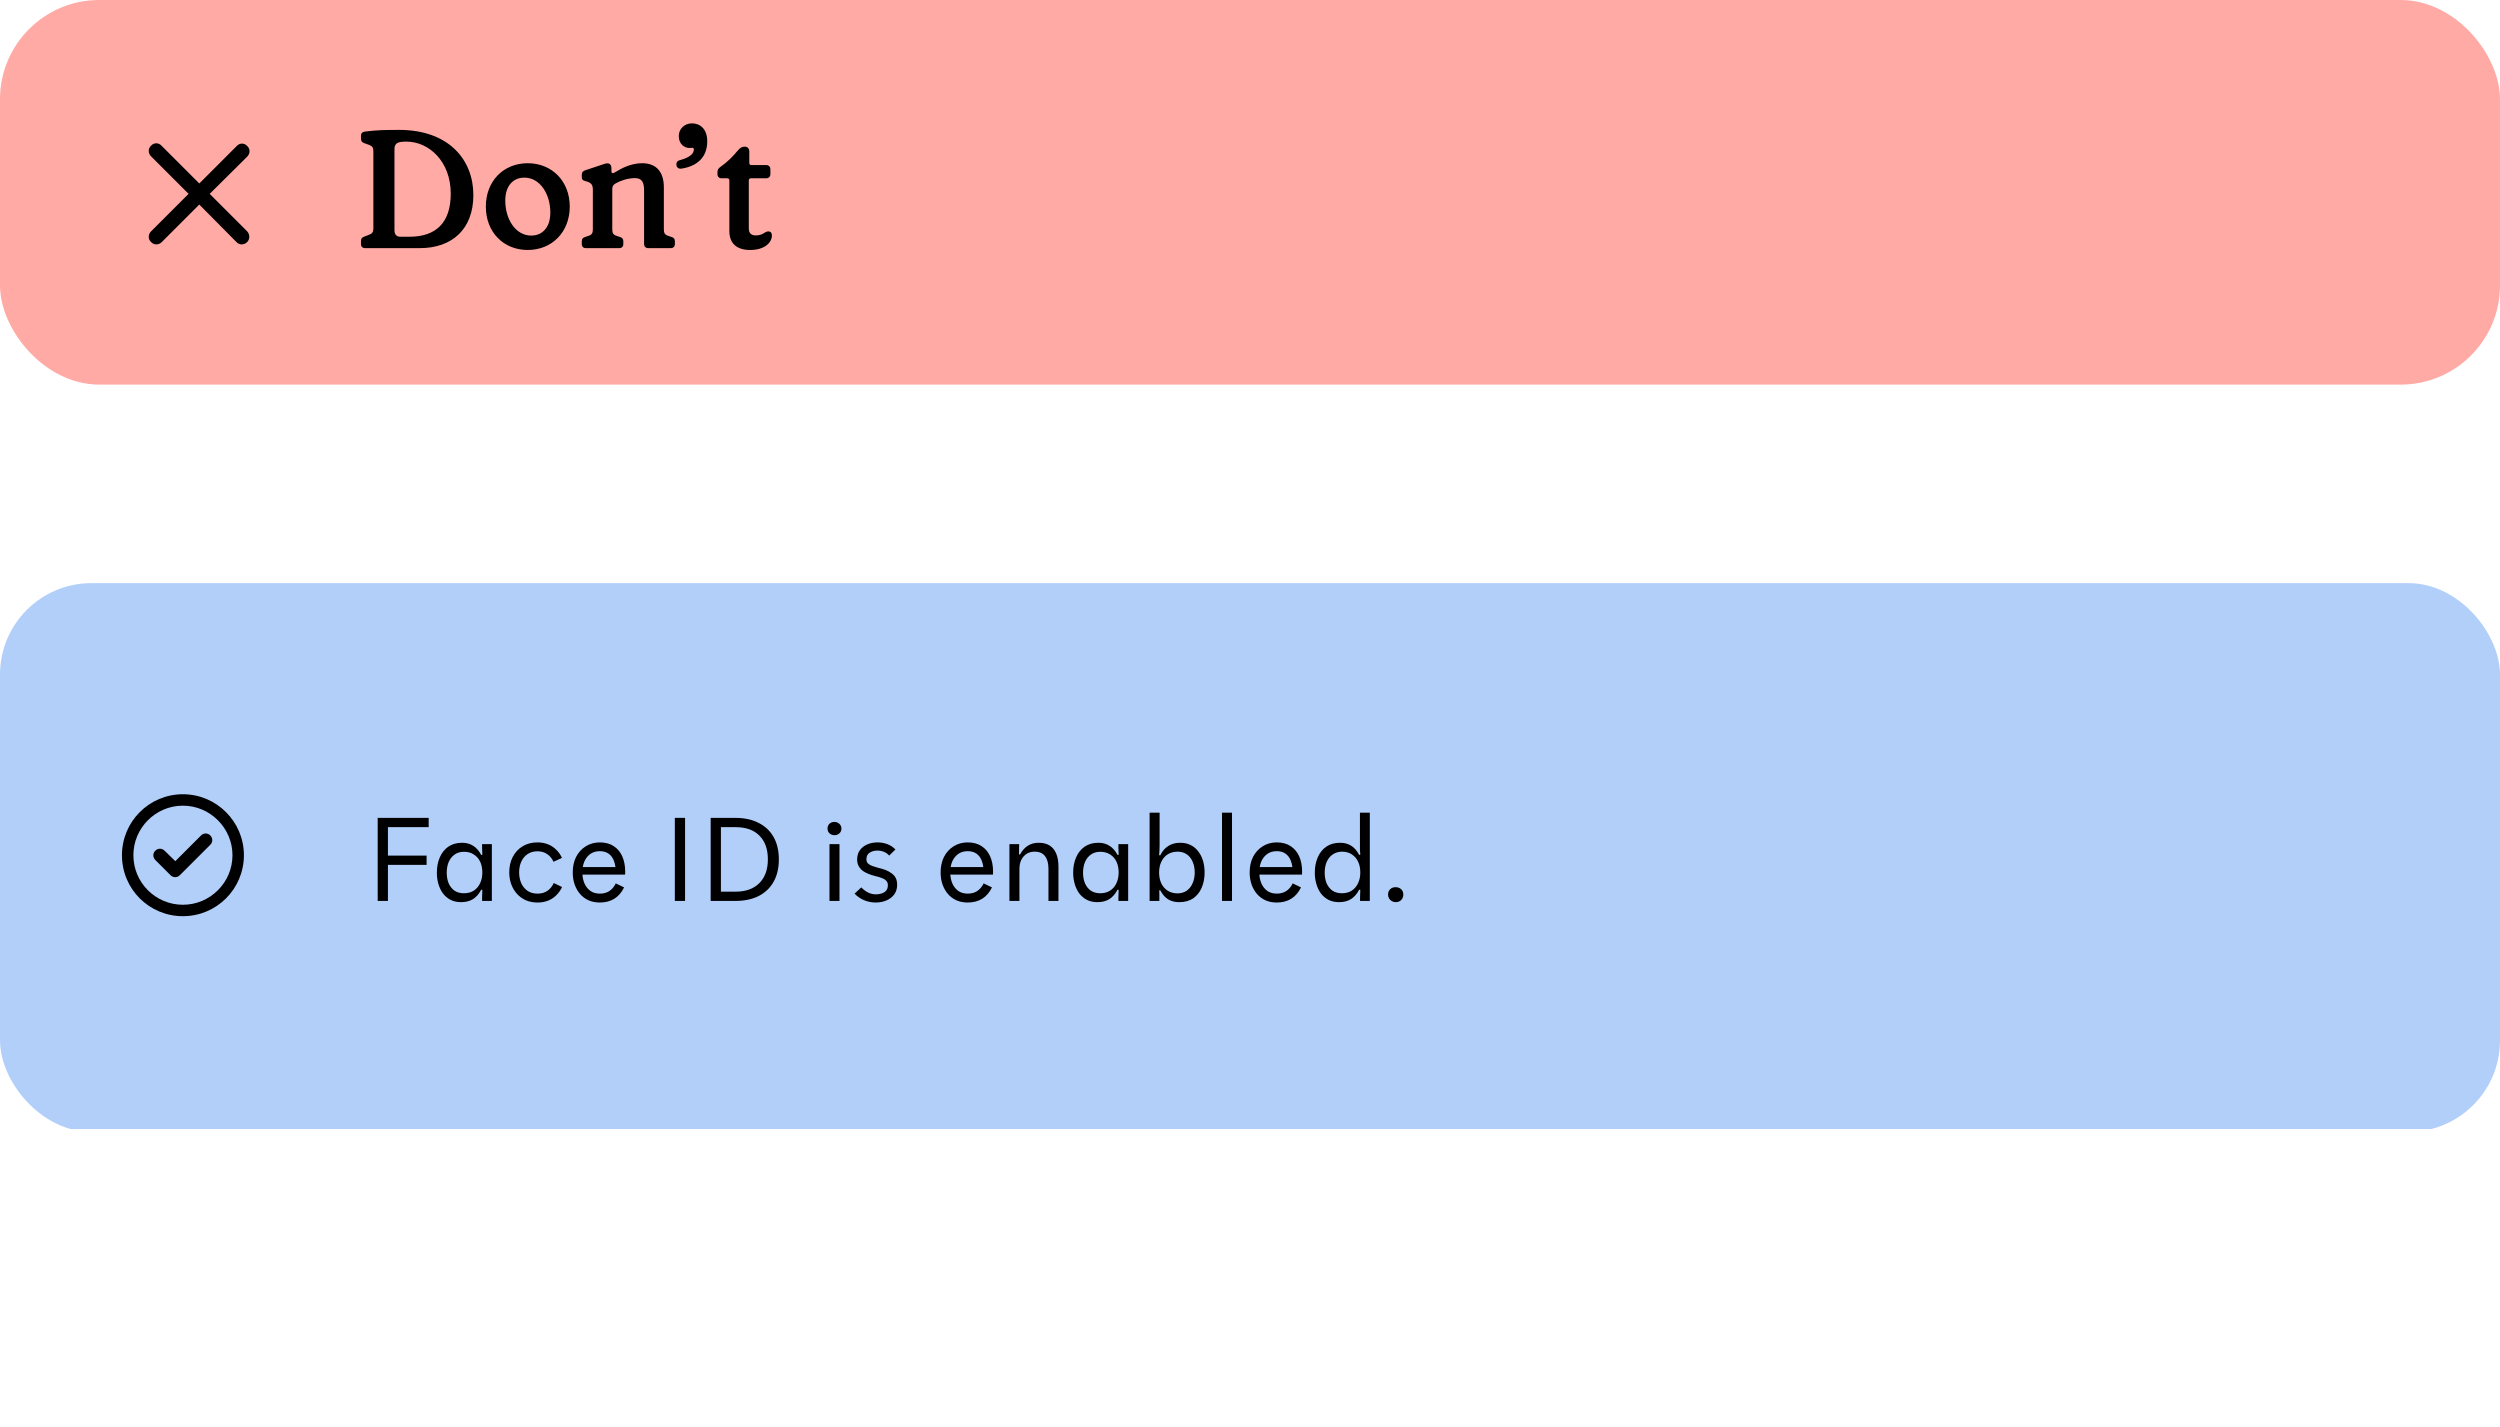
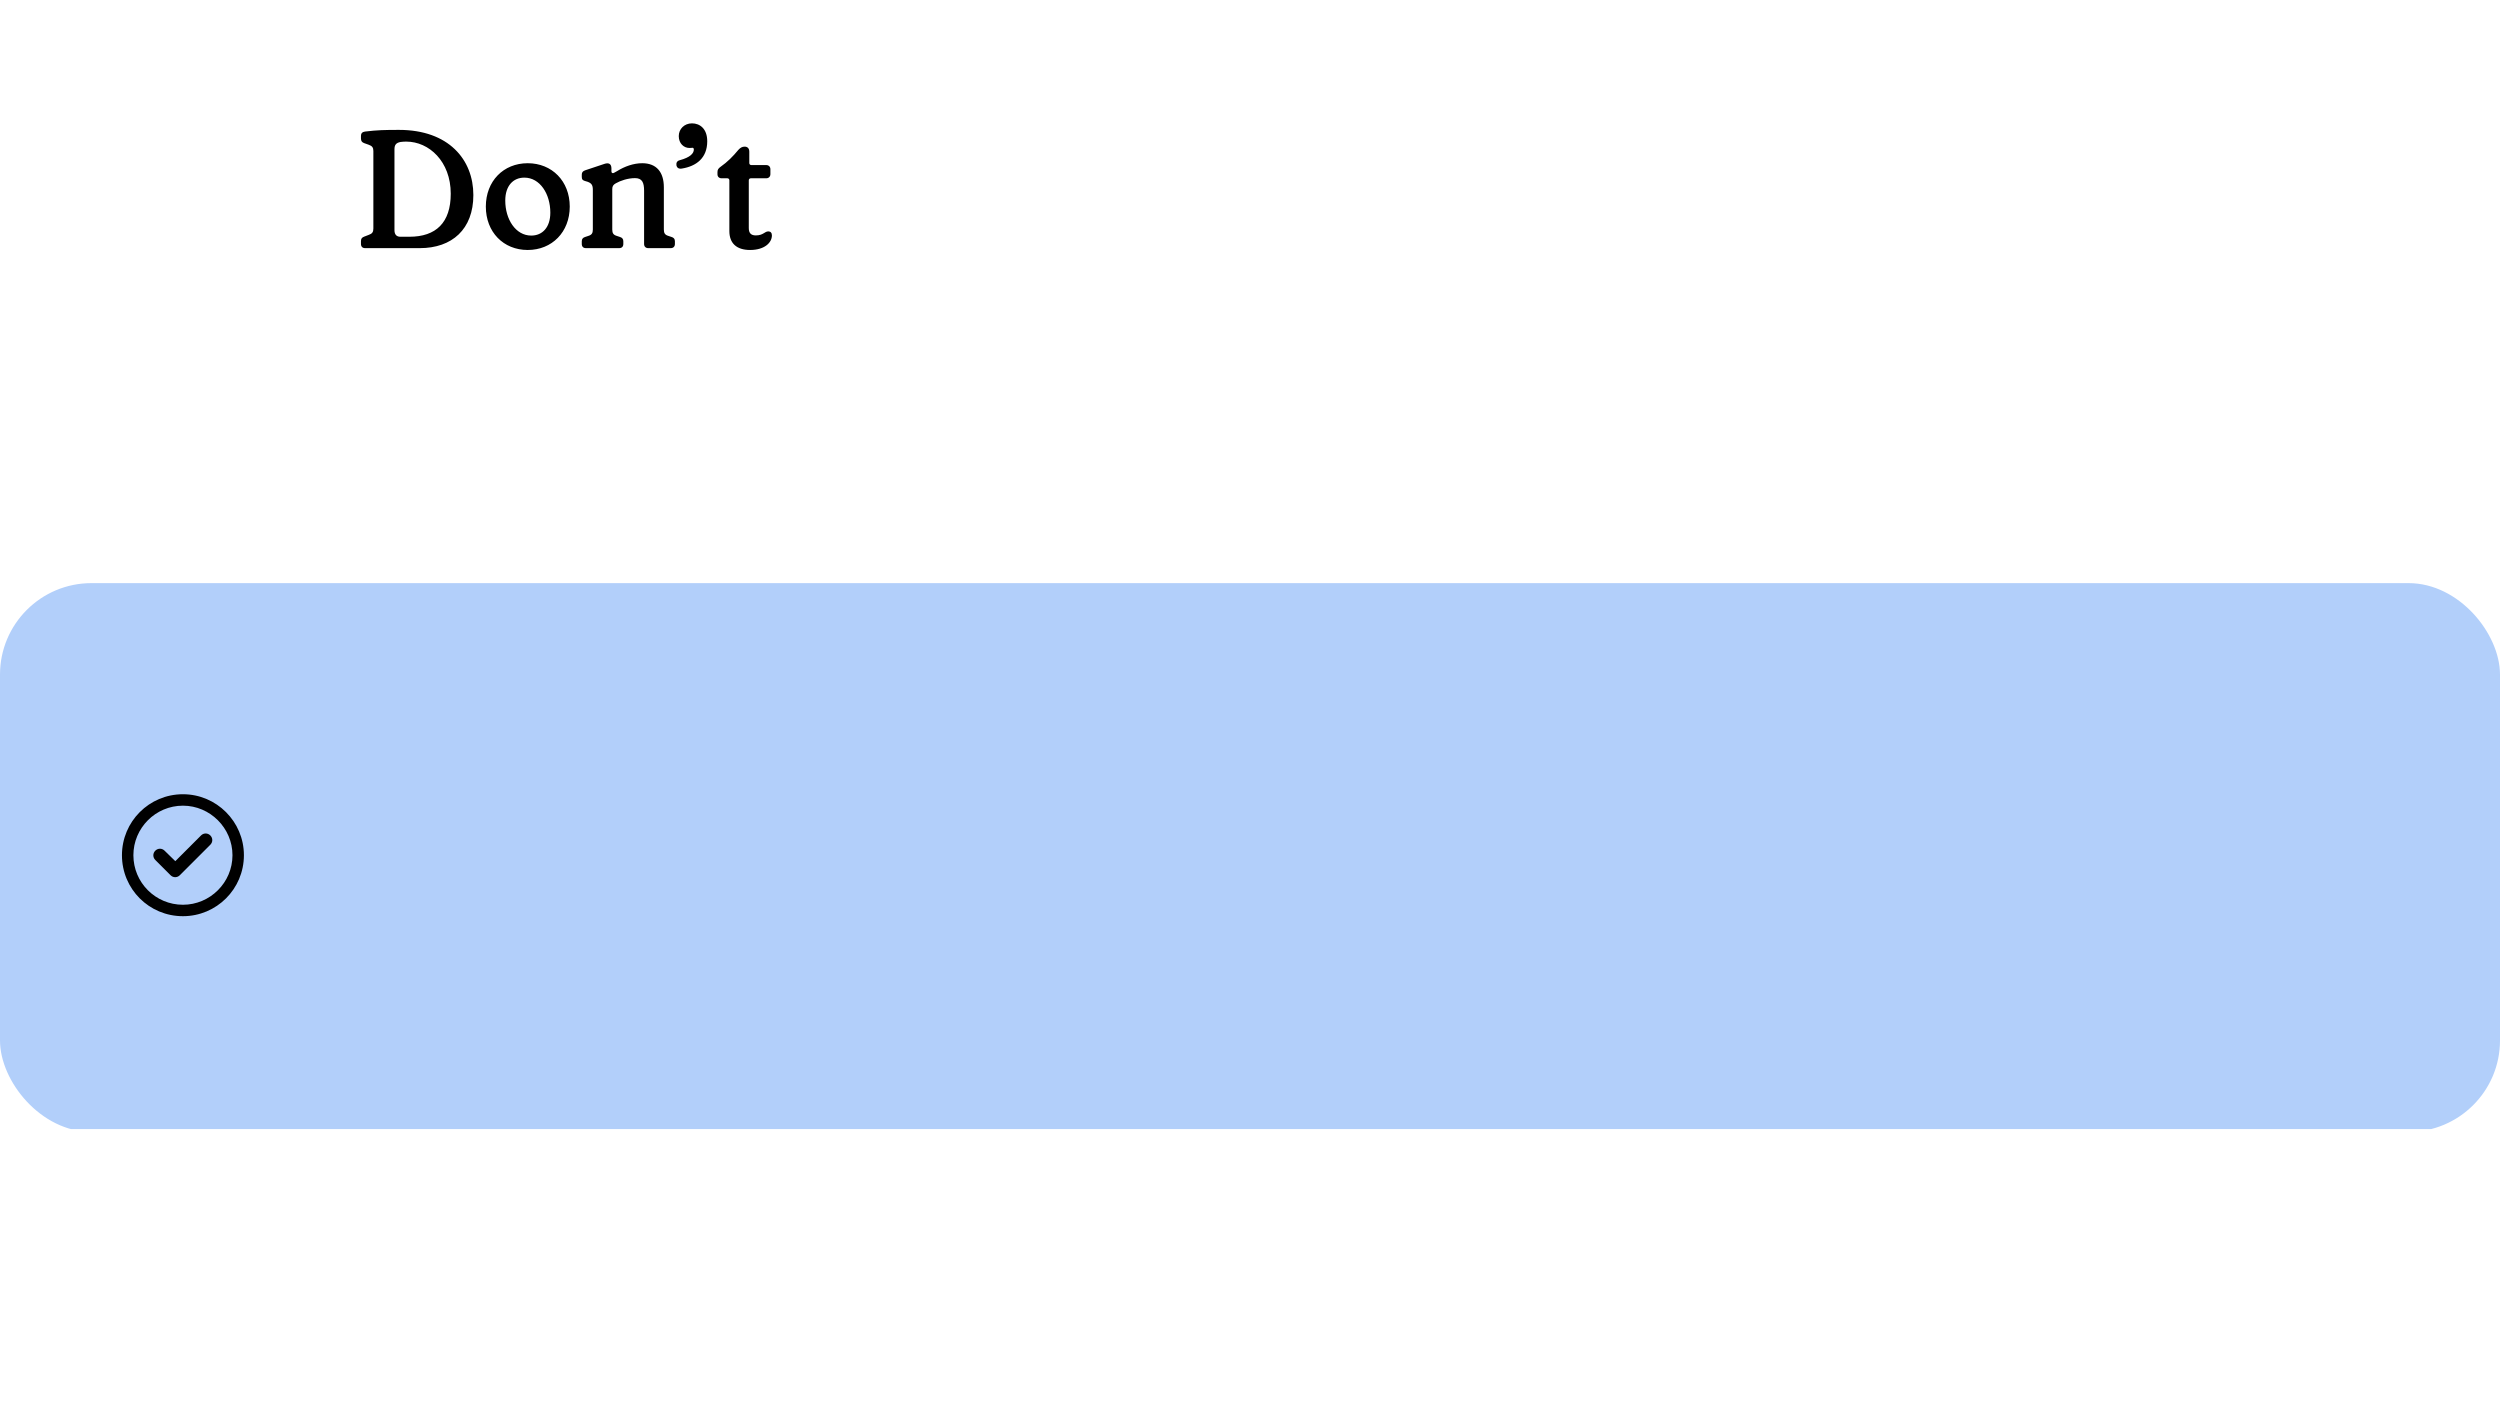
<svg xmlns="http://www.w3.org/2000/svg" fill="none" viewBox="0 0 403 230" height="230" width="403">
-   <rect fill="#FFAAA5" rx="16" height="62" width="403" />
-   <path fill="black" d="M39.844 37.293C40.301 37.801 40.301 38.562 39.844 39.02C39.336 39.527 38.574 39.527 38.117 39.02L32.125 32.977L26.082 39.02C25.574 39.527 24.812 39.527 24.355 39.02C23.848 38.562 23.848 37.801 24.355 37.293L30.398 31.25L24.355 25.207C23.848 24.699 23.848 23.938 24.355 23.48C24.812 22.973 25.574 22.973 26.031 23.48L32.125 29.574L38.168 23.531C38.625 23.023 39.387 23.023 39.844 23.531C40.352 23.988 40.352 24.75 39.844 25.258L33.801 31.25L39.844 37.293Z" />
  <path fill="black" d="M67.665 40H58.863C58.431 40 58.188 39.757 58.188 39.325V38.866C58.188 38.461 58.35 38.272 58.728 38.137L59.43 37.867C59.997 37.678 60.186 37.408 60.186 36.841V24.34C60.186 23.8 59.997 23.53 59.457 23.341L58.701 23.071C58.35 22.936 58.188 22.747 58.188 22.315V21.883C58.188 21.505 58.404 21.262 58.836 21.208C60.78 20.965 62.103 20.938 64.317 20.938C72.336 20.938 76.305 25.744 76.305 31.441C76.305 36.949 72.876 40 67.665 40ZM64.533 38.164H65.991C70.284 38.164 72.66 35.896 72.66 31.225C72.66 26.014 69.15 22.828 65.505 22.828C65.235 22.828 65.046 22.828 64.587 22.882C63.858 23.017 63.588 23.341 63.588 24.07V37.111C63.588 37.813 63.939 38.164 64.533 38.164ZM85.067 40.297C81.152 40.297 78.317 37.408 78.317 33.304C78.317 29.2 81.152 26.311 85.067 26.311C88.982 26.311 91.844 29.2 91.844 33.304C91.844 37.408 88.982 40.297 85.067 40.297ZM85.634 37.975C87.443 37.975 88.712 36.652 88.712 34.276C88.712 31.252 87.038 28.633 84.527 28.633C82.718 28.633 81.449 29.956 81.449 32.332C81.449 35.356 83.123 37.975 85.634 37.975ZM99.804 40H94.458C94.026 40 93.783 39.757 93.783 39.325V38.893C93.783 38.515 93.972 38.299 94.35 38.191L94.836 38.029C95.376 37.867 95.565 37.597 95.565 37.003V30.604C95.565 29.794 95.349 29.443 94.377 29.2C93.945 29.092 93.783 28.93 93.783 28.525V28.147C93.783 27.796 93.945 27.58 94.35 27.445L97.428 26.419C98.13 26.176 98.562 26.419 98.562 27.148V27.634C98.562 27.904 98.778 27.985 98.994 27.85L99.48 27.58C100.695 26.824 102.126 26.311 103.53 26.311C105.825 26.311 107.013 27.742 107.013 30.199V37.003C107.013 37.597 107.202 37.867 107.742 38.029L108.228 38.191C108.606 38.299 108.795 38.515 108.795 38.893V39.325C108.795 39.757 108.525 40 108.12 40H104.502C104.097 40 103.827 39.757 103.827 39.325V30.739C103.827 29.416 103.503 28.714 102.369 28.714C101.208 28.714 100.02 29.119 99.264 29.551C98.832 29.794 98.697 30.037 98.697 30.496V37.003C98.697 37.597 98.886 37.867 99.426 38.029L99.912 38.191C100.29 38.299 100.479 38.515 100.479 38.893V39.325C100.479 39.757 100.236 40 99.804 40ZM109.903 27.175C109.39 27.256 109.12 27.04 109.039 26.635C108.985 26.23 109.147 25.933 109.579 25.825C111.28 25.366 111.847 24.718 111.847 24.097C111.847 23.908 111.739 23.8 111.604 23.827C111.469 23.827 111.361 23.854 111.145 23.854C110.227 23.854 109.417 23.125 109.417 21.937C109.417 20.803 110.308 19.885 111.55 19.885C112.819 19.885 114.007 20.749 114.007 22.774C114.007 25.474 112.252 26.797 109.903 27.175ZM120.921 40.297C118.707 40.297 117.573 39.19 117.573 37.246V29.065C117.573 28.876 117.438 28.741 117.249 28.741H116.331C115.926 28.741 115.656 28.498 115.656 28.093V27.742C115.656 27.364 115.791 27.148 116.169 26.878C117.249 26.122 118.14 25.231 119.031 24.151C119.355 23.8 119.652 23.638 120.03 23.638C120.489 23.638 120.786 23.908 120.786 24.448V26.284C120.786 26.473 120.921 26.608 121.11 26.608H123.513C123.918 26.608 124.188 26.878 124.188 27.283V28.066C124.188 28.471 123.918 28.741 123.513 28.741H121.029C120.84 28.741 120.705 28.876 120.705 29.065V36.76C120.705 37.57 121.056 37.948 121.839 37.948C123.054 37.948 123.243 37.3 123.864 37.3C124.215 37.3 124.431 37.543 124.431 37.948C124.431 39.136 123.216 40.297 120.921 40.297Z" />
  <g clip-path="url(#clip0_5733_7392)">
    <rect fill="#B2CFFA" rx="14.744" height="88.463" width="403" y="94" />
    <path fill="black" d="M28.989 141.086C28.567 141.508 27.914 141.508 27.492 141.086L25.034 138.628C24.612 138.206 24.612 137.553 25.034 137.131C25.457 136.709 26.11 136.709 26.532 137.131L28.26 138.82L32.406 134.674C32.829 134.251 33.481 134.251 33.904 134.674C34.326 135.096 34.326 135.749 33.904 136.171L28.989 141.086ZM39.318 137.86C39.318 143.313 34.902 147.69 29.488 147.69C24.036 147.69 19.659 143.313 19.659 137.86C19.659 132.447 24.036 128.031 29.488 128.031C34.902 128.031 39.318 132.447 39.318 137.86ZM29.488 129.874C25.073 129.874 21.502 133.483 21.502 137.86C21.502 142.276 25.073 145.847 29.488 145.847C33.865 145.847 37.475 142.276 37.475 137.86C37.475 133.483 33.865 129.874 29.488 129.874Z" />
-     <path fill="black" d="M60.883 145.231V131.844H69.101V133.338H62.535V137.918H68.766V139.413H62.535V145.231H60.883ZM74.333 145.428C73.704 145.428 73.147 145.31 72.662 145.074C72.177 144.825 71.764 144.484 71.424 144.052C71.096 143.606 70.847 143.095 70.677 142.519C70.506 141.942 70.421 141.326 70.421 140.671C70.421 139.753 70.578 138.934 70.893 138.213C71.207 137.479 71.666 136.903 72.269 136.483C72.885 136.064 73.625 135.854 74.49 135.854C75.185 135.854 75.781 136.018 76.279 136.346C76.79 136.66 77.223 137.152 77.577 137.82L77.754 137.801C77.74 137.604 77.734 137.414 77.734 137.23C77.734 137.034 77.727 136.844 77.714 136.66C77.714 136.464 77.714 136.267 77.714 136.071H79.287V145.231H77.714C77.714 145.022 77.714 144.825 77.714 144.642C77.727 144.445 77.734 144.249 77.734 144.052C77.734 143.842 77.74 143.639 77.754 143.443L77.577 143.423C77.21 144.117 76.757 144.629 76.22 144.956C75.696 145.271 75.067 145.428 74.333 145.428ZM74.785 143.993C75.401 143.993 75.925 143.855 76.358 143.58C76.803 143.292 77.144 142.899 77.38 142.401C77.629 141.889 77.754 141.306 77.754 140.651C77.754 139.983 77.636 139.399 77.4 138.901C77.164 138.403 76.823 138.017 76.377 137.742C75.945 137.453 75.414 137.309 74.785 137.309C74.195 137.309 73.691 137.46 73.271 137.761C72.865 138.05 72.551 138.449 72.328 138.96C72.118 139.458 72.013 140.035 72.013 140.69C72.013 141.319 72.118 141.889 72.328 142.401C72.551 142.899 72.865 143.292 73.271 143.58C73.691 143.855 74.195 143.993 74.785 143.993ZM86.654 145.487C85.972 145.487 85.35 145.369 84.786 145.133C84.236 144.884 83.758 144.543 83.351 144.111C82.958 143.678 82.65 143.167 82.427 142.578C82.205 141.988 82.093 141.339 82.093 140.631C82.093 139.701 82.277 138.875 82.644 138.154C83.024 137.42 83.554 136.844 84.236 136.424C84.93 136.005 85.73 135.795 86.634 135.795C87.237 135.795 87.794 135.894 88.305 136.09C88.816 136.287 89.262 136.575 89.642 136.955C90.035 137.322 90.35 137.768 90.586 138.292L89.229 138.921C88.993 138.397 88.653 137.984 88.207 137.683C87.775 137.381 87.25 137.23 86.634 137.23C86.018 137.23 85.487 137.381 85.042 137.683C84.609 137.971 84.275 138.371 84.039 138.882C83.803 139.393 83.686 139.976 83.686 140.631C83.686 141.287 83.803 141.876 84.039 142.401C84.275 142.912 84.616 143.318 85.062 143.619C85.507 143.908 86.038 144.052 86.654 144.052C87.283 144.052 87.814 143.901 88.246 143.6C88.692 143.285 89.033 142.866 89.269 142.342L90.605 142.99C90.369 143.501 90.055 143.947 89.662 144.327C89.282 144.707 88.836 144.996 88.325 145.192C87.827 145.389 87.27 145.487 86.654 145.487ZM96.69 145.487C96.021 145.487 95.418 145.369 94.881 145.133C94.357 144.897 93.905 144.563 93.525 144.131C93.145 143.698 92.85 143.187 92.64 142.597C92.43 142.007 92.326 141.352 92.326 140.631C92.326 139.701 92.502 138.875 92.856 138.154C93.223 137.434 93.734 136.863 94.39 136.444C95.058 136.012 95.825 135.795 96.69 135.795C97.568 135.795 98.308 135.992 98.911 136.385C99.527 136.778 99.992 137.329 100.307 138.036C100.621 138.744 100.779 139.563 100.779 140.494C100.779 140.585 100.779 140.671 100.779 140.749C100.779 140.828 100.772 140.907 100.759 140.985H92.896L92.915 139.766H100.051L99.245 140.474C99.245 139.832 99.154 139.268 98.97 138.783C98.787 138.285 98.505 137.899 98.125 137.624C97.745 137.348 97.266 137.211 96.69 137.211C96.087 137.211 95.576 137.361 95.156 137.663C94.737 137.964 94.416 138.371 94.193 138.882C93.984 139.393 93.879 139.976 93.879 140.631C93.879 141.287 93.99 141.876 94.213 142.401C94.436 142.912 94.757 143.318 95.176 143.619C95.596 143.908 96.1 144.052 96.69 144.052C97.293 144.052 97.804 143.914 98.223 143.639C98.656 143.351 99.003 142.938 99.265 142.401L100.602 143.049C100.209 143.862 99.684 144.471 99.029 144.878C98.374 145.284 97.594 145.487 96.69 145.487ZM108.782 145.231V131.844H110.433V145.231H108.782ZM114.56 145.231V131.844H118.551C120.006 131.844 121.251 132.113 122.286 132.65C123.335 133.174 124.141 133.934 124.704 134.93C125.268 135.926 125.55 137.126 125.55 138.528C125.55 139.943 125.268 141.149 124.704 142.145C124.141 143.141 123.335 143.908 122.286 144.445C121.238 144.969 119.986 145.231 118.531 145.231H114.56ZM116.212 143.737H118.571C120.209 143.737 121.487 143.279 122.404 142.361C123.322 141.444 123.78 140.166 123.78 138.528C123.78 136.89 123.328 135.618 122.424 134.714C121.533 133.797 120.248 133.338 118.571 133.338H116.212V143.737ZM133.712 145.231V136.071H135.324V145.231H133.712ZM134.518 134.635C134.308 134.635 134.118 134.59 133.948 134.498C133.778 134.406 133.64 134.282 133.535 134.124C133.443 133.967 133.397 133.777 133.397 133.554C133.397 133.24 133.502 132.984 133.712 132.788C133.922 132.591 134.19 132.493 134.518 132.493C134.728 132.493 134.911 132.539 135.068 132.63C135.239 132.722 135.376 132.847 135.481 133.004C135.586 133.161 135.639 133.345 135.639 133.554C135.639 133.882 135.527 134.144 135.304 134.341C135.095 134.537 134.833 134.635 134.518 134.635ZM141.159 145.487C140.517 145.487 139.894 145.363 139.291 145.113C138.702 144.864 138.19 144.511 137.758 144.052L138.839 143.049C139.18 143.403 139.547 143.678 139.94 143.875C140.333 144.072 140.753 144.17 141.198 144.17C141.539 144.17 141.86 144.117 142.162 144.013C142.463 143.908 142.699 143.751 142.869 143.541C143.04 143.318 143.125 143.036 143.125 142.695C143.125 142.381 143.026 142.132 142.83 141.948C142.646 141.765 142.397 141.621 142.083 141.516C141.781 141.398 141.447 141.3 141.08 141.221C140.726 141.129 140.379 141.018 140.038 140.887C139.698 140.756 139.383 140.592 139.095 140.395C138.82 140.186 138.597 139.93 138.426 139.629C138.256 139.327 138.171 138.967 138.171 138.548C138.171 137.945 138.322 137.44 138.623 137.034C138.924 136.628 139.324 136.32 139.822 136.11C140.32 135.9 140.864 135.795 141.454 135.795C142.017 135.795 142.542 135.887 143.026 136.071C143.525 136.254 143.964 136.542 144.344 136.936L143.341 137.918C143.092 137.643 142.804 137.44 142.476 137.309C142.148 137.178 141.801 137.112 141.434 137.112C140.962 137.112 140.55 137.224 140.196 137.447C139.842 137.669 139.665 138.023 139.665 138.508C139.665 138.783 139.75 139.013 139.92 139.196C140.104 139.367 140.346 139.504 140.648 139.609C140.949 139.714 141.27 139.812 141.611 139.904C141.978 139.983 142.338 140.087 142.692 140.219C143.046 140.35 143.367 140.52 143.656 140.73C143.957 140.926 144.193 141.175 144.363 141.477C144.534 141.778 144.619 142.165 144.619 142.637C144.619 143.239 144.462 143.757 144.147 144.19C143.832 144.609 143.413 144.93 142.889 145.153C142.365 145.376 141.788 145.487 141.159 145.487ZM155.992 145.487C155.323 145.487 154.721 145.369 154.183 145.133C153.659 144.897 153.207 144.563 152.827 144.131C152.447 143.698 152.152 143.187 151.942 142.597C151.732 142.007 151.628 141.352 151.628 140.631C151.628 139.701 151.804 138.875 152.158 138.154C152.525 137.434 153.036 136.863 153.692 136.444C154.36 136.012 155.127 135.795 155.992 135.795C156.87 135.795 157.61 135.992 158.213 136.385C158.829 136.778 159.294 137.329 159.609 138.036C159.923 138.744 160.081 139.563 160.081 140.494C160.081 140.585 160.081 140.671 160.081 140.749C160.081 140.828 160.074 140.907 160.061 140.985H152.198L152.217 139.766H159.353L158.547 140.474C158.547 139.832 158.456 139.268 158.272 138.783C158.089 138.285 157.807 137.899 157.427 137.624C157.047 137.348 156.568 137.211 155.992 137.211C155.389 137.211 154.878 137.361 154.458 137.663C154.039 137.964 153.718 138.371 153.495 138.882C153.285 139.393 153.181 139.976 153.181 140.631C153.181 141.287 153.292 141.876 153.515 142.401C153.738 142.912 154.059 143.318 154.478 143.619C154.897 143.908 155.402 144.052 155.992 144.052C156.595 144.052 157.106 143.914 157.525 143.639C157.958 143.351 158.305 142.938 158.567 142.401L159.904 143.049C159.511 143.862 158.986 144.471 158.331 144.878C157.676 145.284 156.896 145.487 155.992 145.487ZM162.72 145.231V136.071H164.293C164.293 136.254 164.286 136.438 164.273 136.621C164.273 136.804 164.273 136.988 164.273 137.171C164.273 137.355 164.266 137.538 164.253 137.722L164.43 137.742C164.771 137.112 165.19 136.641 165.688 136.326C166.199 136.012 166.776 135.854 167.418 135.854C168.165 135.854 168.775 136.012 169.247 136.326C169.718 136.641 170.066 137.086 170.288 137.663C170.511 138.226 170.623 138.901 170.623 139.688V145.231H169.011V140.042C169.011 139.164 168.827 138.489 168.46 138.017C168.106 137.532 167.543 137.289 166.77 137.289C166.258 137.289 165.819 137.414 165.452 137.663C165.085 137.912 164.804 138.246 164.607 138.665C164.424 139.072 164.332 139.537 164.332 140.061V145.231H162.72ZM176.907 145.428C176.278 145.428 175.721 145.31 175.236 145.074C174.751 144.825 174.338 144.484 173.997 144.052C173.67 143.606 173.421 143.095 173.25 142.519C173.08 141.942 172.995 141.326 172.995 140.671C172.995 139.753 173.152 138.934 173.466 138.213C173.781 137.479 174.24 136.903 174.843 136.483C175.459 136.064 176.199 135.854 177.064 135.854C177.759 135.854 178.355 136.018 178.853 136.346C179.364 136.66 179.797 137.152 180.15 137.82L180.327 137.801C180.314 137.604 180.308 137.414 180.308 137.23C180.308 137.034 180.301 136.844 180.288 136.66C180.288 136.464 180.288 136.267 180.288 136.071H181.861V145.231H180.288C180.288 145.022 180.288 144.825 180.288 144.642C180.301 144.445 180.308 144.249 180.308 144.052C180.308 143.842 180.314 143.639 180.327 143.443L180.15 143.423C179.783 144.117 179.331 144.629 178.794 144.956C178.27 145.271 177.641 145.428 176.907 145.428ZM177.359 143.993C177.975 143.993 178.499 143.855 178.932 143.58C179.377 143.292 179.718 142.899 179.954 142.401C180.203 141.889 180.327 141.306 180.327 140.651C180.327 139.983 180.209 139.399 179.973 138.901C179.738 138.403 179.397 138.017 178.951 137.742C178.519 137.453 177.988 137.309 177.359 137.309C176.769 137.309 176.265 137.46 175.845 137.761C175.439 138.05 175.124 138.449 174.902 138.96C174.692 139.458 174.587 140.035 174.587 140.69C174.587 141.319 174.692 141.889 174.902 142.401C175.124 142.899 175.439 143.292 175.845 143.58C176.265 143.855 176.769 143.993 177.359 143.993ZM190.112 145.428C189.654 145.428 189.234 145.363 188.854 145.231C188.474 145.1 188.133 144.891 187.832 144.602C187.531 144.314 187.262 143.947 187.026 143.501L186.869 143.521C186.882 143.705 186.888 143.895 186.888 144.091C186.888 144.288 186.888 144.478 186.888 144.661C186.888 144.845 186.888 145.035 186.888 145.231H185.316V130.999H186.928V135.402C186.928 135.73 186.928 136.025 186.928 136.287C186.928 136.549 186.921 136.798 186.908 137.034C186.895 137.27 186.875 137.545 186.849 137.859L187.026 137.879C187.38 137.185 187.825 136.673 188.363 136.346C188.9 136.018 189.536 135.854 190.27 135.854C190.899 135.854 191.456 135.979 191.941 136.228C192.426 136.464 192.832 136.804 193.159 137.25C193.5 137.683 193.756 138.187 193.926 138.764C194.096 139.34 194.182 139.97 194.182 140.651C194.182 141.568 194.024 142.388 193.71 143.108C193.395 143.829 192.937 144.399 192.334 144.819C191.731 145.225 190.99 145.428 190.112 145.428ZM189.837 144.013C190.427 144 190.925 143.849 191.331 143.56C191.737 143.259 192.045 142.859 192.255 142.361C192.478 141.85 192.589 141.274 192.589 140.631C192.589 139.989 192.478 139.419 192.255 138.921C192.045 138.41 191.731 138.01 191.312 137.722C190.905 137.434 190.414 137.289 189.837 137.289C189.221 137.289 188.684 137.434 188.225 137.722C187.78 138.01 187.439 138.41 187.203 138.921C186.967 139.419 186.849 139.996 186.849 140.651C186.849 141.306 186.967 141.889 187.203 142.401C187.439 142.899 187.78 143.292 188.225 143.58C188.684 143.868 189.221 144.013 189.837 144.013ZM196.988 145.231V130.999H198.6V145.231H196.988ZM205.81 145.487C205.142 145.487 204.539 145.369 204.001 145.133C203.477 144.897 203.025 144.563 202.645 144.131C202.265 143.698 201.97 143.187 201.76 142.597C201.551 142.007 201.446 141.352 201.446 140.631C201.446 139.701 201.623 138.875 201.977 138.154C202.344 137.434 202.855 136.863 203.51 136.444C204.178 136.012 204.945 135.795 205.81 135.795C206.688 135.795 207.429 135.992 208.031 136.385C208.647 136.778 209.113 137.329 209.427 138.036C209.742 138.744 209.899 139.563 209.899 140.494C209.899 140.585 209.899 140.671 209.899 140.749C209.899 140.828 209.892 140.907 209.879 140.985H202.016L202.036 139.766H209.172L208.366 140.474C208.366 139.832 208.274 139.268 208.09 138.783C207.907 138.285 207.625 137.899 207.245 137.624C206.865 137.348 206.387 137.211 205.81 137.211C205.207 137.211 204.696 137.361 204.277 137.663C203.857 137.964 203.536 138.371 203.313 138.882C203.104 139.393 202.999 139.976 202.999 140.631C202.999 141.287 203.11 141.876 203.333 142.401C203.556 142.912 203.877 143.318 204.296 143.619C204.716 143.908 205.22 144.052 205.81 144.052C206.413 144.052 206.924 143.914 207.343 143.639C207.776 143.351 208.123 142.938 208.385 142.401L209.722 143.049C209.329 143.862 208.805 144.471 208.149 144.878C207.494 145.284 206.714 145.487 205.81 145.487ZM215.859 145.428C215.23 145.428 214.673 145.31 214.188 145.074C213.703 144.825 213.29 144.484 212.95 144.052C212.622 143.606 212.373 143.095 212.203 142.519C212.032 141.942 211.947 141.326 211.947 140.671C211.947 139.753 212.104 138.934 212.419 138.213C212.733 137.479 213.192 136.903 213.795 136.483C214.411 136.064 215.151 135.854 216.016 135.854C216.711 135.854 217.307 136.012 217.805 136.326C218.316 136.641 218.749 137.139 219.103 137.82L219.28 137.781C219.253 137.506 219.234 137.237 219.221 136.975C219.221 136.713 219.221 136.457 219.221 136.208C219.221 135.946 219.221 135.677 219.221 135.402V130.999H220.813V145.231H219.24C219.24 145.022 219.24 144.825 219.24 144.642C219.253 144.445 219.26 144.249 219.26 144.052C219.26 143.842 219.267 143.639 219.28 143.443L219.103 143.423C218.736 144.117 218.284 144.629 217.746 144.956C217.222 145.271 216.593 145.428 215.859 145.428ZM216.311 143.993C216.927 143.993 217.451 143.855 217.884 143.58C218.329 143.292 218.67 142.899 218.906 142.401C219.155 141.889 219.28 141.306 219.28 140.651C219.28 139.983 219.162 139.399 218.926 138.901C218.69 138.403 218.349 138.01 217.904 137.722C217.471 137.434 216.94 137.289 216.311 137.289C215.721 137.303 215.217 137.46 214.797 137.761C214.391 138.05 214.077 138.449 213.854 138.96C213.644 139.458 213.539 140.035 213.539 140.69C213.539 141.319 213.644 141.889 213.854 142.401C214.077 142.899 214.391 143.292 214.797 143.58C215.217 143.855 215.721 143.993 216.311 143.993ZM224.976 145.428C224.74 145.428 224.53 145.369 224.347 145.251C224.163 145.146 224.019 145.002 223.914 144.819C223.809 144.635 223.757 144.425 223.757 144.19C223.757 143.849 223.868 143.567 224.091 143.344C224.327 143.121 224.622 143.01 224.976 143.01C225.225 143.01 225.441 143.062 225.624 143.167C225.808 143.259 225.952 143.397 226.057 143.58C226.162 143.751 226.214 143.954 226.214 144.19C226.214 144.543 226.103 144.838 225.88 145.074C225.657 145.31 225.356 145.428 224.976 145.428Z" />
  </g>
  <defs>
    <clipPath id="clip0_5733_7392">
      <rect transform="translate(0 62)" fill="white" height="120" width="403" />
    </clipPath>
  </defs>
</svg>